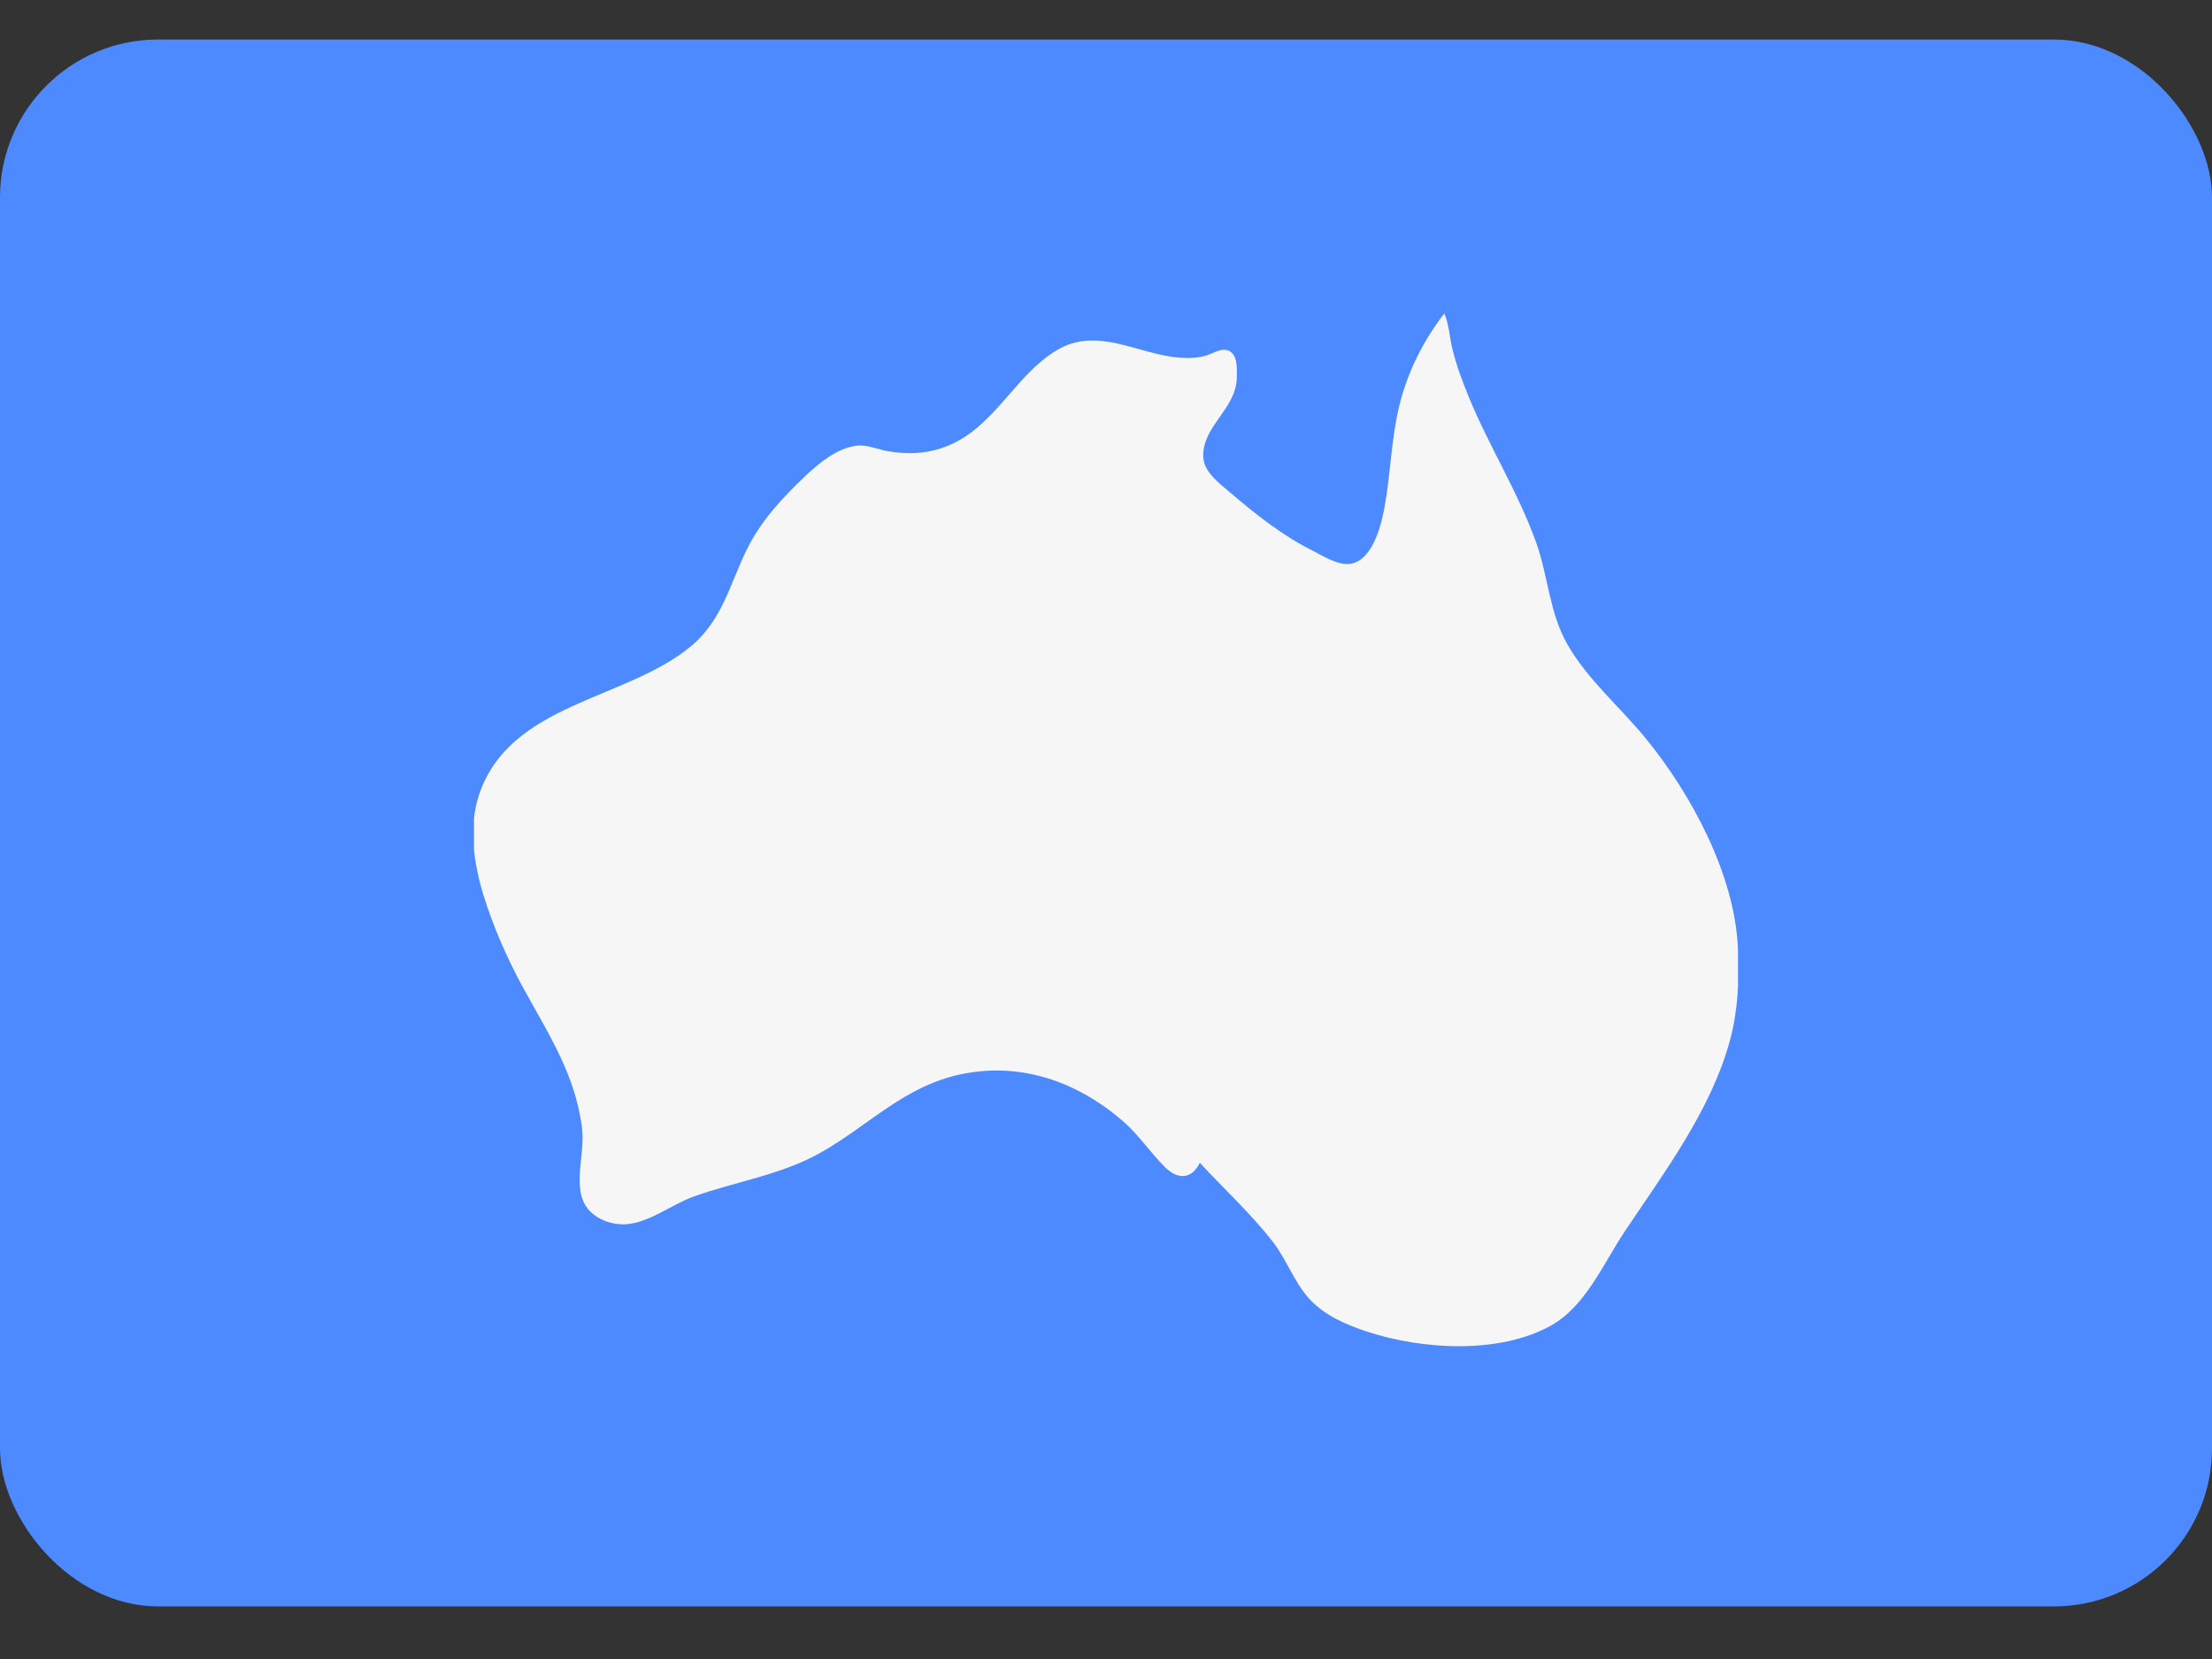
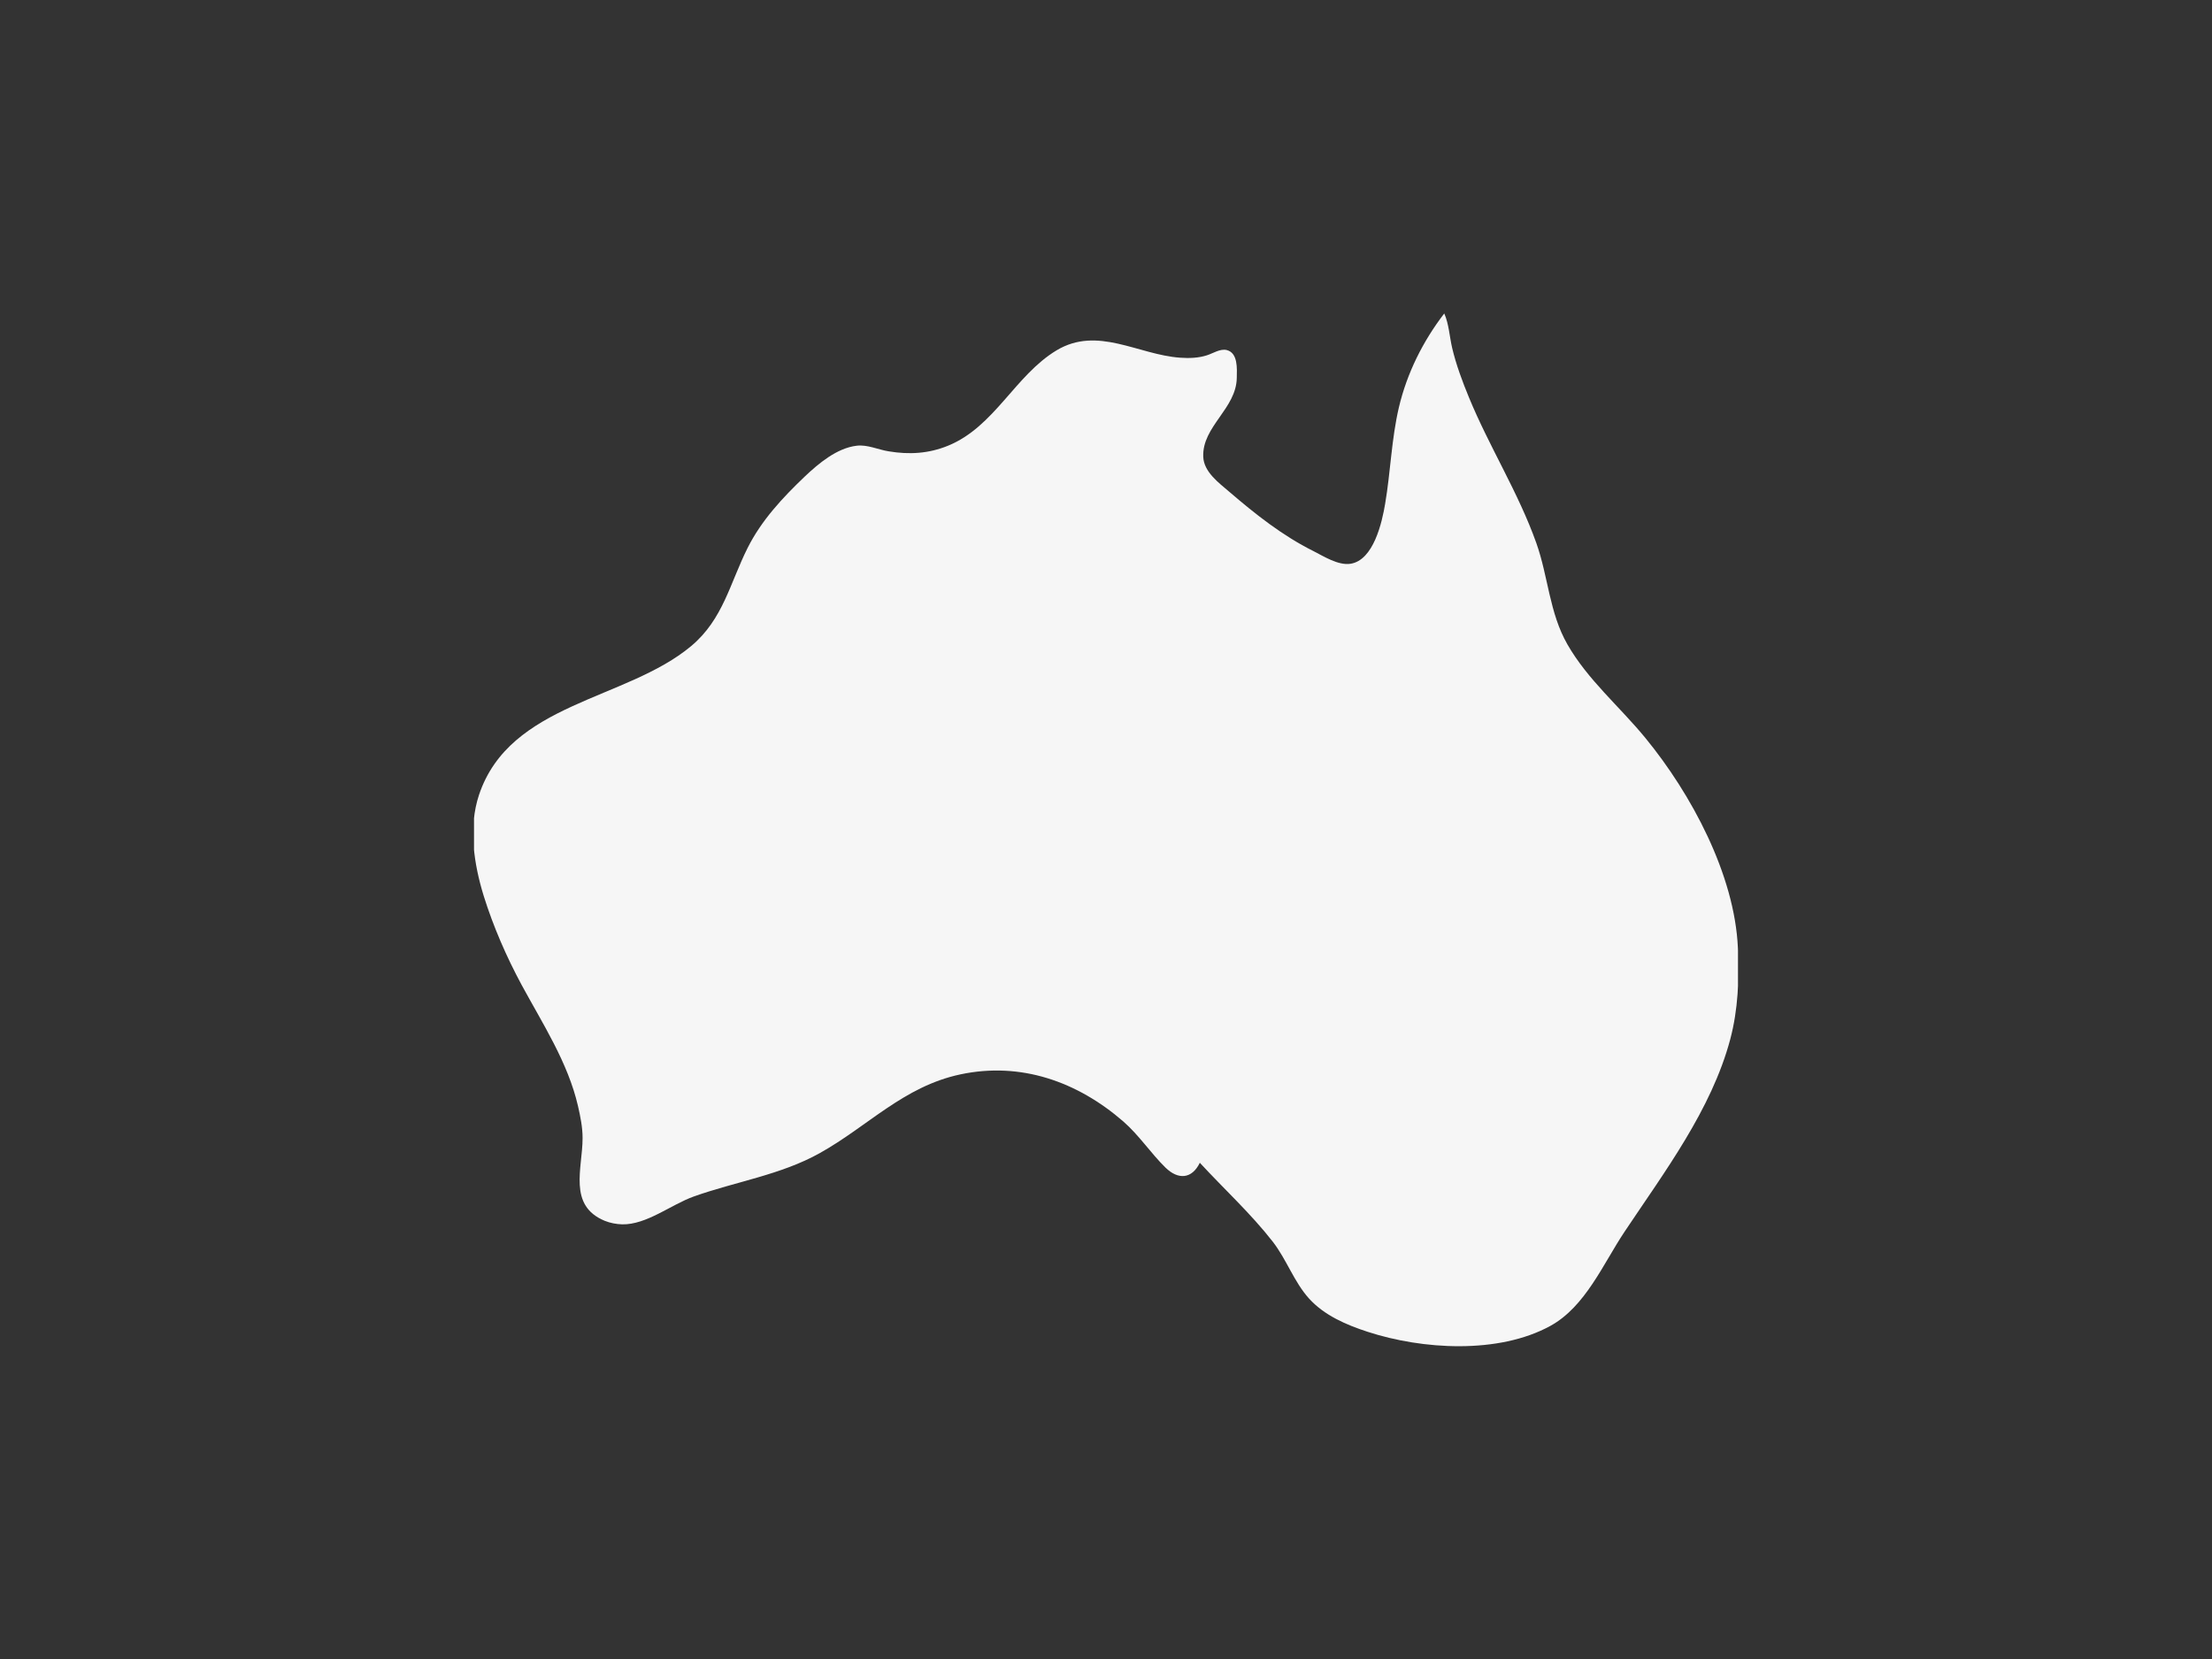
<svg xmlns="http://www.w3.org/2000/svg" width="24" height="18" viewBox="0 0 24 18" fill="none">
  <rect x="0" y="0" width="24" height="18" fill="#333333" stroke="none" />
-   <rect y="0.429" width="24" height="17" rx="1.714" fill="#4E8AFF" />
  <mask id="mask0_3130_25338" style="mask-type:luminance" maskUnits="userSpaceOnUse" x="0" y="0" width="24" height="18">
    <rect y="0.429" width="24" height="17" rx="1.714" fill="white" />
  </mask>
  <g mask="url(#mask0_3130_25338)">
</g>
  <g clip-path="url(#clip0_3130_25338)">
    <path d="M15.67 3.401C15.438 3.703 15.266 4.048 15.178 4.419C15.097 4.764 15.088 5.116 15.029 5.464C14.995 5.668 14.903 6.079 14.652 6.117C14.52 6.137 14.362 6.036 14.25 5.979C13.915 5.812 13.622 5.58 13.339 5.337C13.225 5.239 13.061 5.121 13.055 4.955C13.043 4.626 13.415 4.433 13.419 4.098C13.421 4.001 13.433 3.829 13.31 3.798C13.239 3.781 13.163 3.833 13.098 3.854C13.004 3.885 12.902 3.888 12.804 3.881C12.348 3.849 11.909 3.534 11.464 3.801C11.012 4.073 10.792 4.629 10.286 4.836C10.075 4.922 9.865 4.934 9.643 4.897C9.527 4.879 9.413 4.822 9.295 4.836C9.081 4.861 8.882 5.028 8.732 5.17C8.491 5.4 8.261 5.646 8.111 5.946C7.92 6.327 7.845 6.72 7.5 7.009C6.794 7.6 5.532 7.623 5.197 8.625C5.08 8.977 5.142 9.377 5.249 9.723C5.353 10.055 5.495 10.381 5.66 10.687C5.888 11.108 6.162 11.528 6.271 12C6.297 12.112 6.321 12.232 6.321 12.348C6.321 12.675 6.159 13.08 6.562 13.246C6.622 13.27 6.686 13.282 6.75 13.284C7.014 13.29 7.281 13.07 7.527 12.982C7.979 12.821 8.47 12.748 8.893 12.512C9.42 12.218 9.804 11.788 10.42 11.657C11.074 11.518 11.688 11.734 12.188 12.168C12.36 12.318 12.483 12.509 12.645 12.668C12.783 12.803 12.932 12.793 13.018 12.616C13.28 12.9 13.572 13.167 13.81 13.473C13.959 13.665 14.04 13.908 14.202 14.088C14.368 14.272 14.608 14.375 14.839 14.45C15.431 14.643 16.258 14.695 16.821 14.386C17.202 14.177 17.393 13.714 17.625 13.366C18.058 12.717 18.569 12.041 18.773 11.276C18.859 10.951 18.871 10.621 18.856 10.285C18.821 9.488 18.349 8.613 17.854 8.009C17.575 7.668 17.226 7.376 17.006 6.991C16.81 6.649 16.799 6.258 16.669 5.892C16.474 5.344 16.159 4.849 15.938 4.312C15.867 4.14 15.799 3.958 15.756 3.776C15.727 3.653 15.721 3.516 15.67 3.401Z" fill="#F6F6F6" />
  </g>
  <defs>
    <clipPath id="clip0_3130_25338">
      <rect width="13.714" height="13.714" fill="white" transform="translate(5.143 2.143)" />
    </clipPath>
  </defs>
</svg>